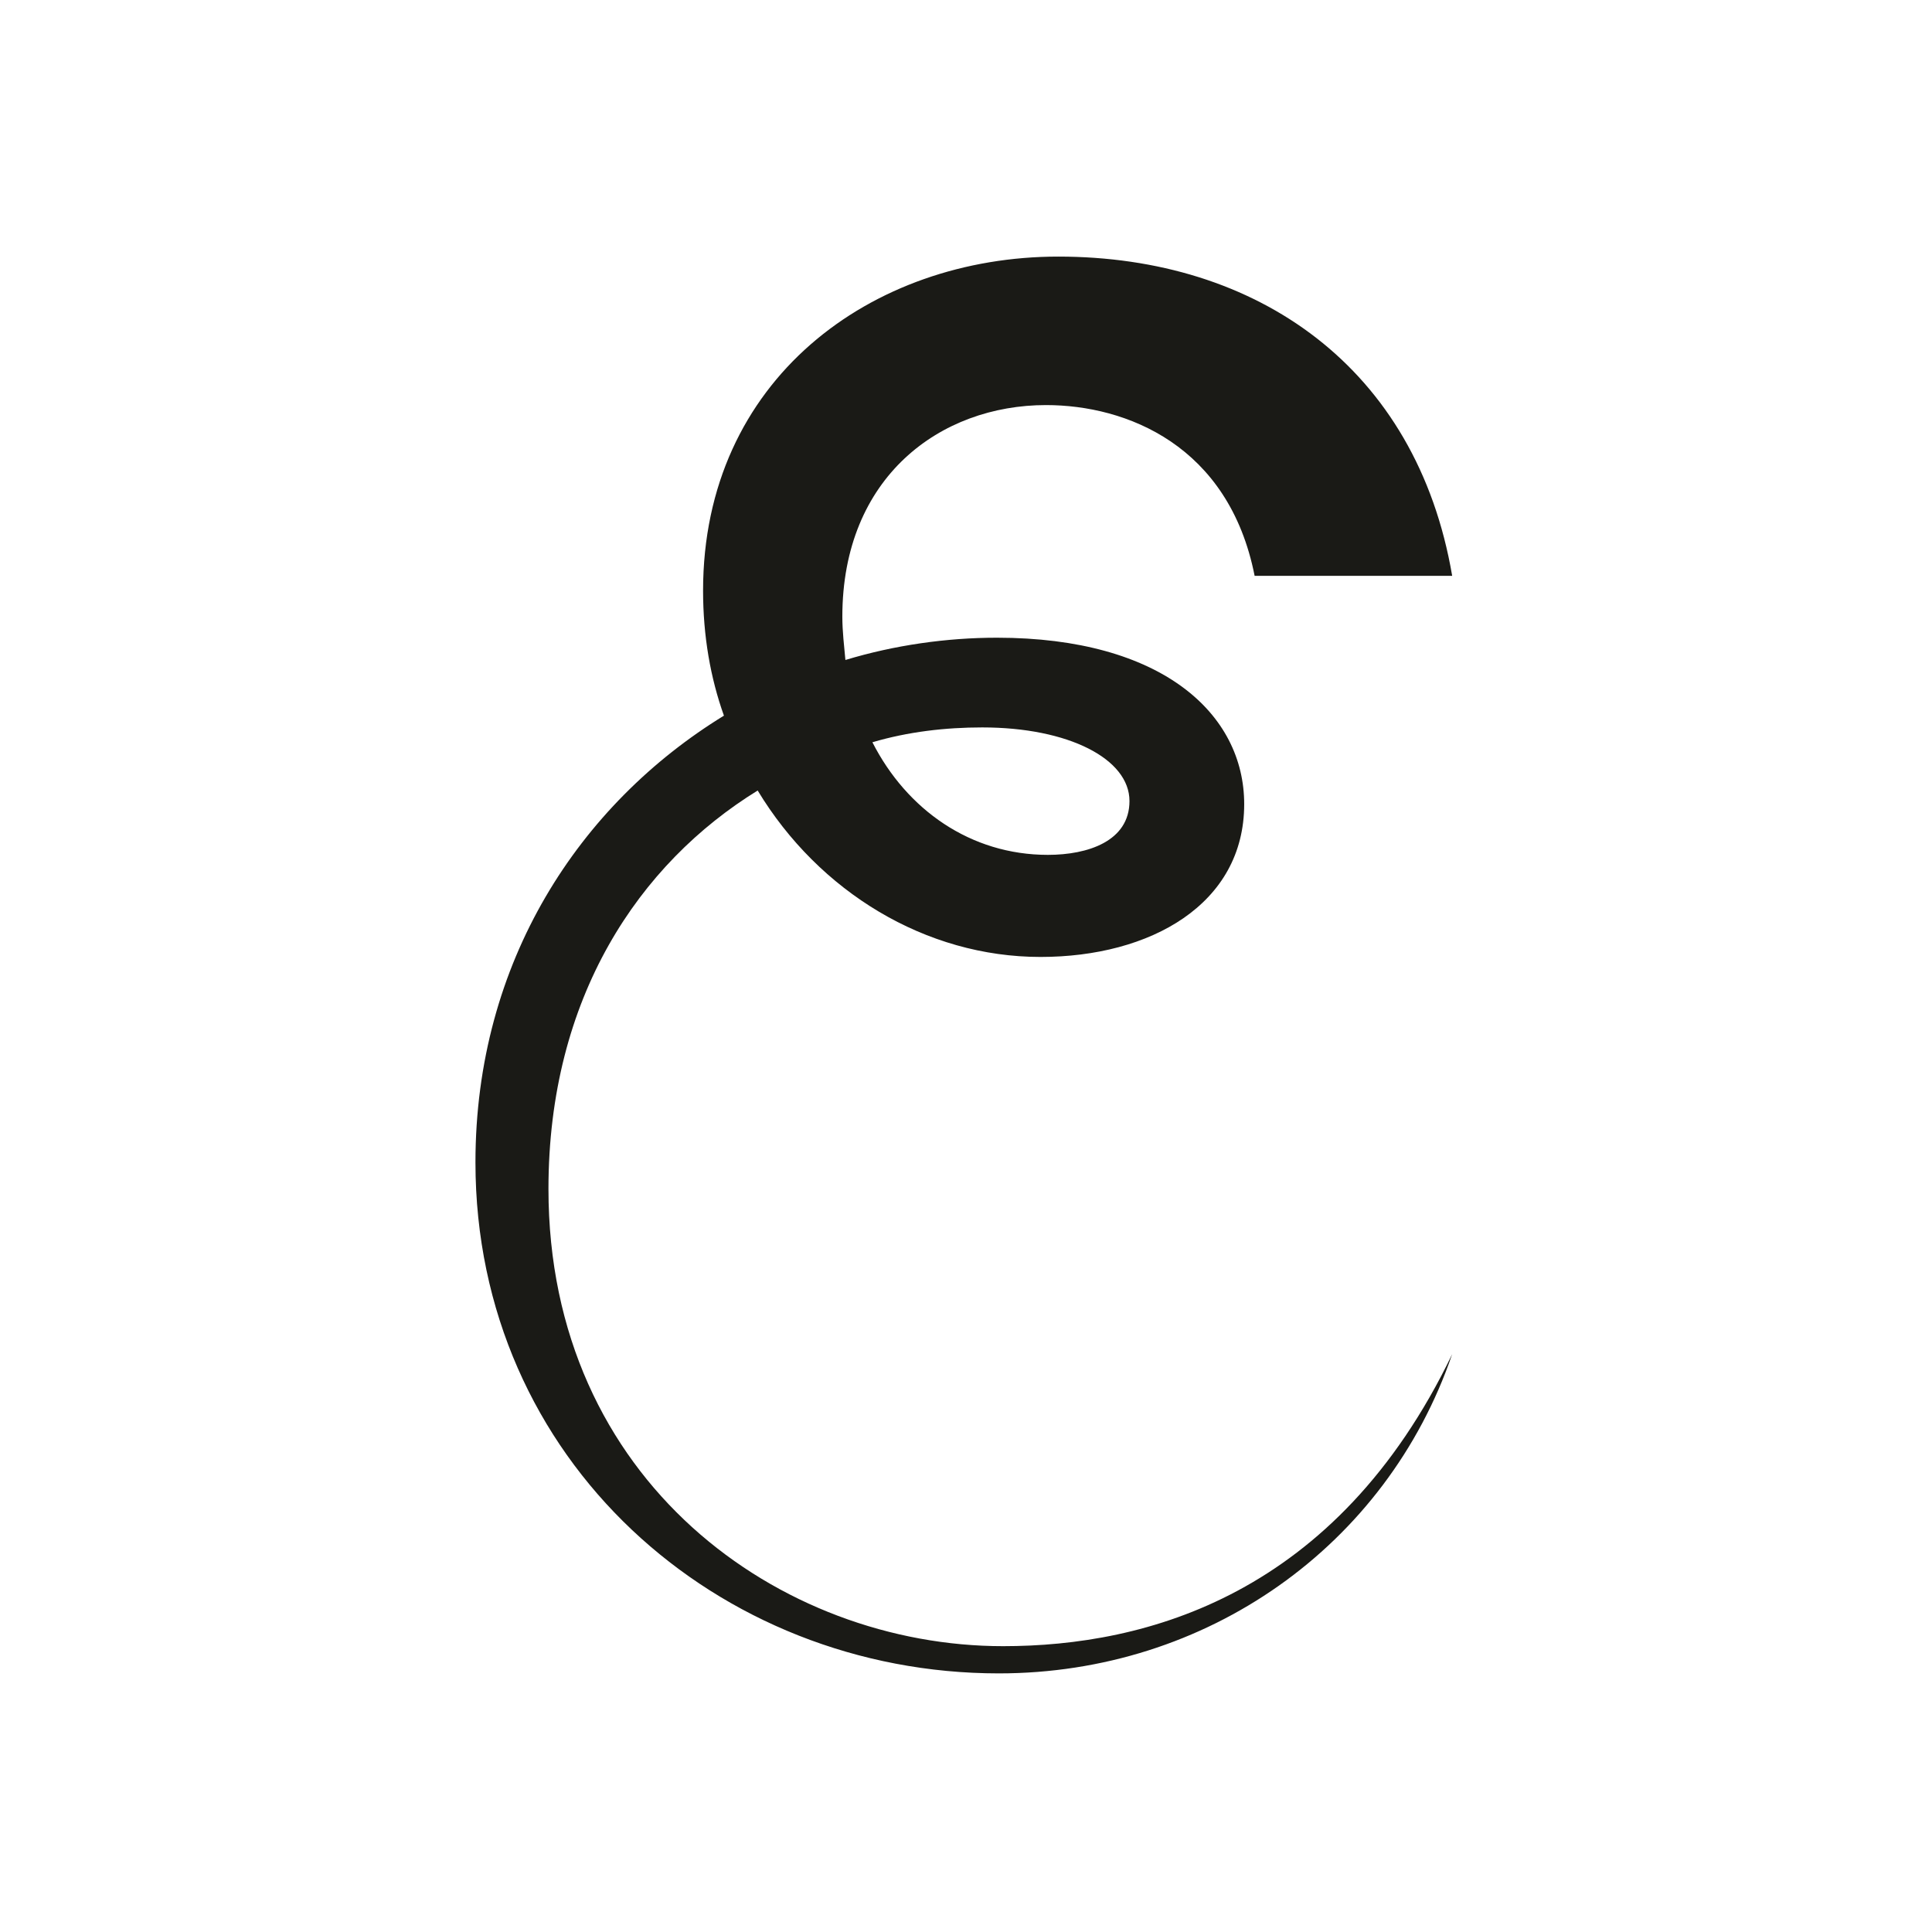
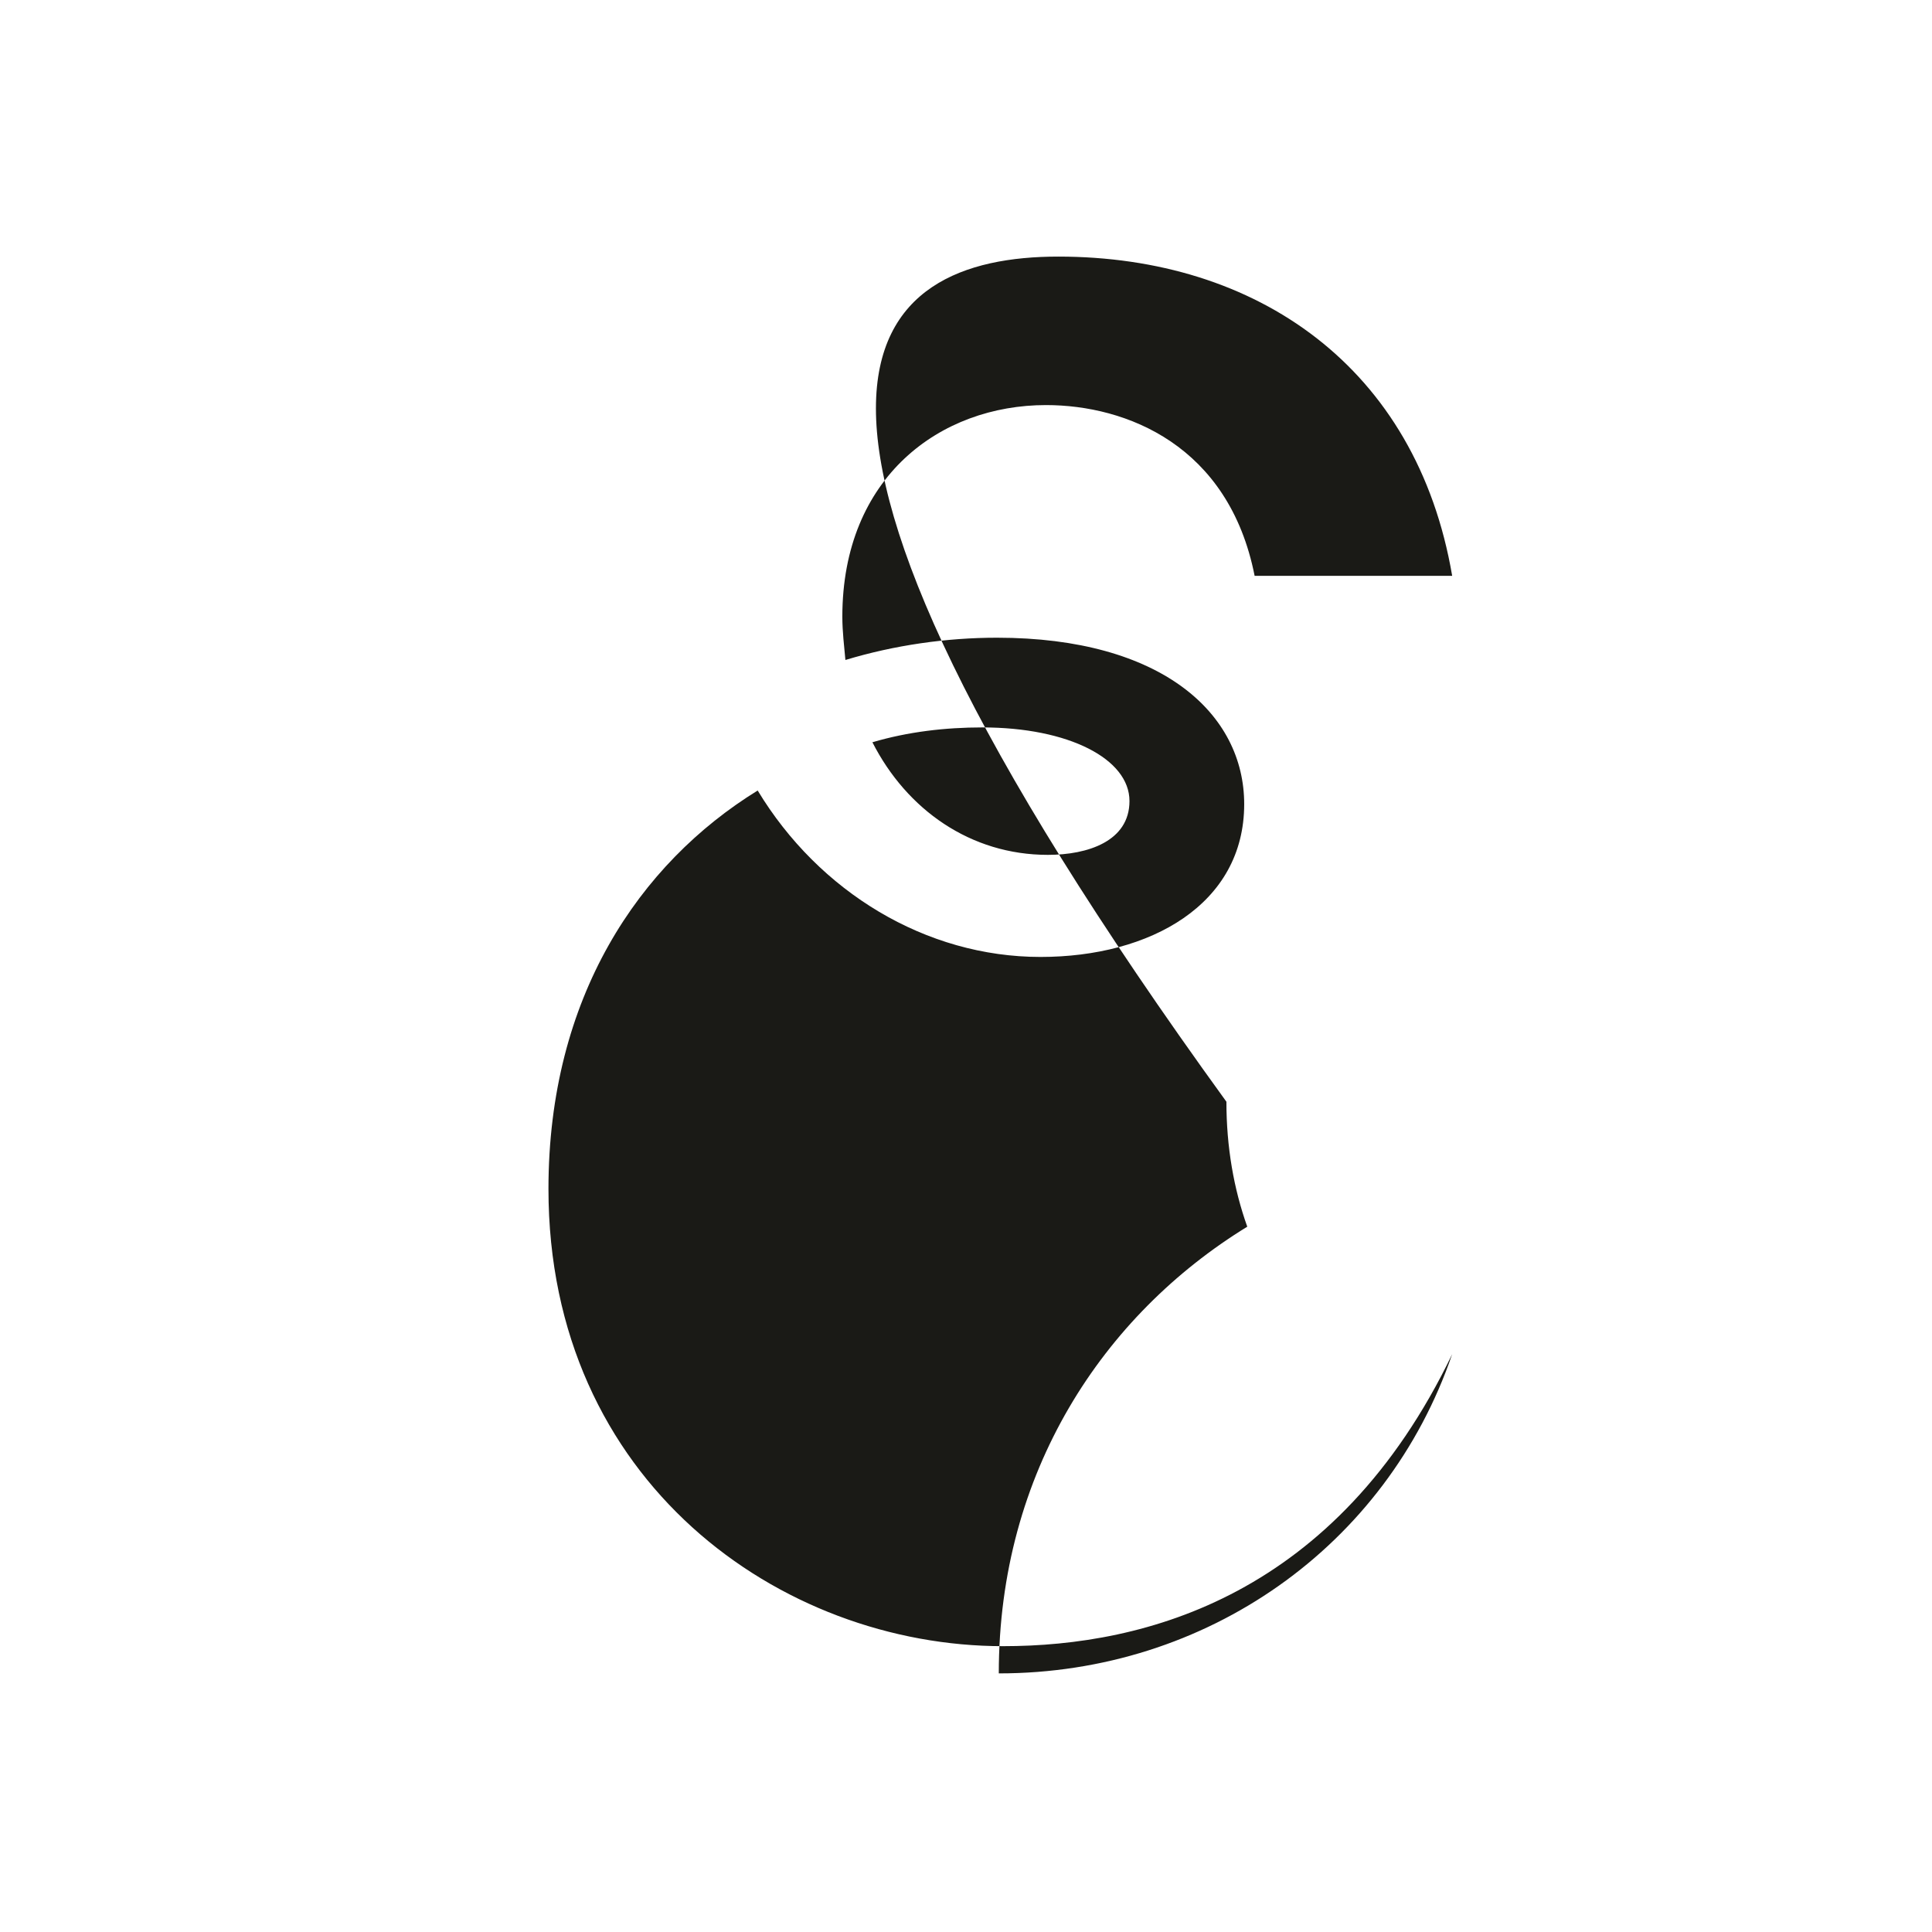
<svg xmlns="http://www.w3.org/2000/svg" width="256" height="256" fill="none">
  <style>
    path {
      fill: #1A1A16;
    }

    @media (prefers-color-scheme: dark) {
      path {
        fill: #FCFCF6;
      }
    }
  </style>
-   <path fill="#0C0C0C" fill-rule="evenodd" d="M132.345 221.733C95.112 221.733 63 193.532 63 154.018c0-26.643 13.82-47.466 32.925-59.19-1.789-5-2.764-10.575-2.764-16.559C93.16 50.314 115.436 34 140.23 34c26.339 0 47.476 14.674 52.191 42.302h-26.177c-3.414-17.298-16.991-22.627-27.64-22.627-13.983 0-26.99 9.51-26.99 28.037 0 1.968.244 3.935.406 5.739 6.504-1.968 13.414-2.951 20.08-2.951 21.869 0 32.762 10.083 32.762 22.052 0 13.281-12.438 20.249-26.99 20.249-15.202 0-29.348-8.608-37.477-22.053-15.69 9.674-27.722 27.382-27.722 52.795 0 38.777 30.73 60.583 60.24 60.583 18.942 0 44.143-6.722 59.508-38.694-8.698 25.414-32.518 42.301-60.077 42.301ZM115.598 98.354c4.553 8.936 13.007 14.92 23.251 14.92 5.284 0 10.812-1.803 10.812-7.132 0-5.575-8.048-9.755-19.511-9.755-4.878 0-9.837.573-14.552 1.967Z" clip-rule="evenodd" />
+   <path fill="#0C0C0C" fill-rule="evenodd" d="M132.345 221.733c0-26.643 13.82-47.466 32.925-59.19-1.789-5-2.764-10.575-2.764-16.559C93.16 50.314 115.436 34 140.23 34c26.339 0 47.476 14.674 52.191 42.302h-26.177c-3.414-17.298-16.991-22.627-27.64-22.627-13.983 0-26.99 9.51-26.99 28.037 0 1.968.244 3.935.406 5.739 6.504-1.968 13.414-2.951 20.08-2.951 21.869 0 32.762 10.083 32.762 22.052 0 13.281-12.438 20.249-26.99 20.249-15.202 0-29.348-8.608-37.477-22.053-15.69 9.674-27.722 27.382-27.722 52.795 0 38.777 30.73 60.583 60.24 60.583 18.942 0 44.143-6.722 59.508-38.694-8.698 25.414-32.518 42.301-60.077 42.301ZM115.598 98.354c4.553 8.936 13.007 14.92 23.251 14.92 5.284 0 10.812-1.803 10.812-7.132 0-5.575-8.048-9.755-19.511-9.755-4.878 0-9.837.573-14.552 1.967Z" clip-rule="evenodd" />
</svg>